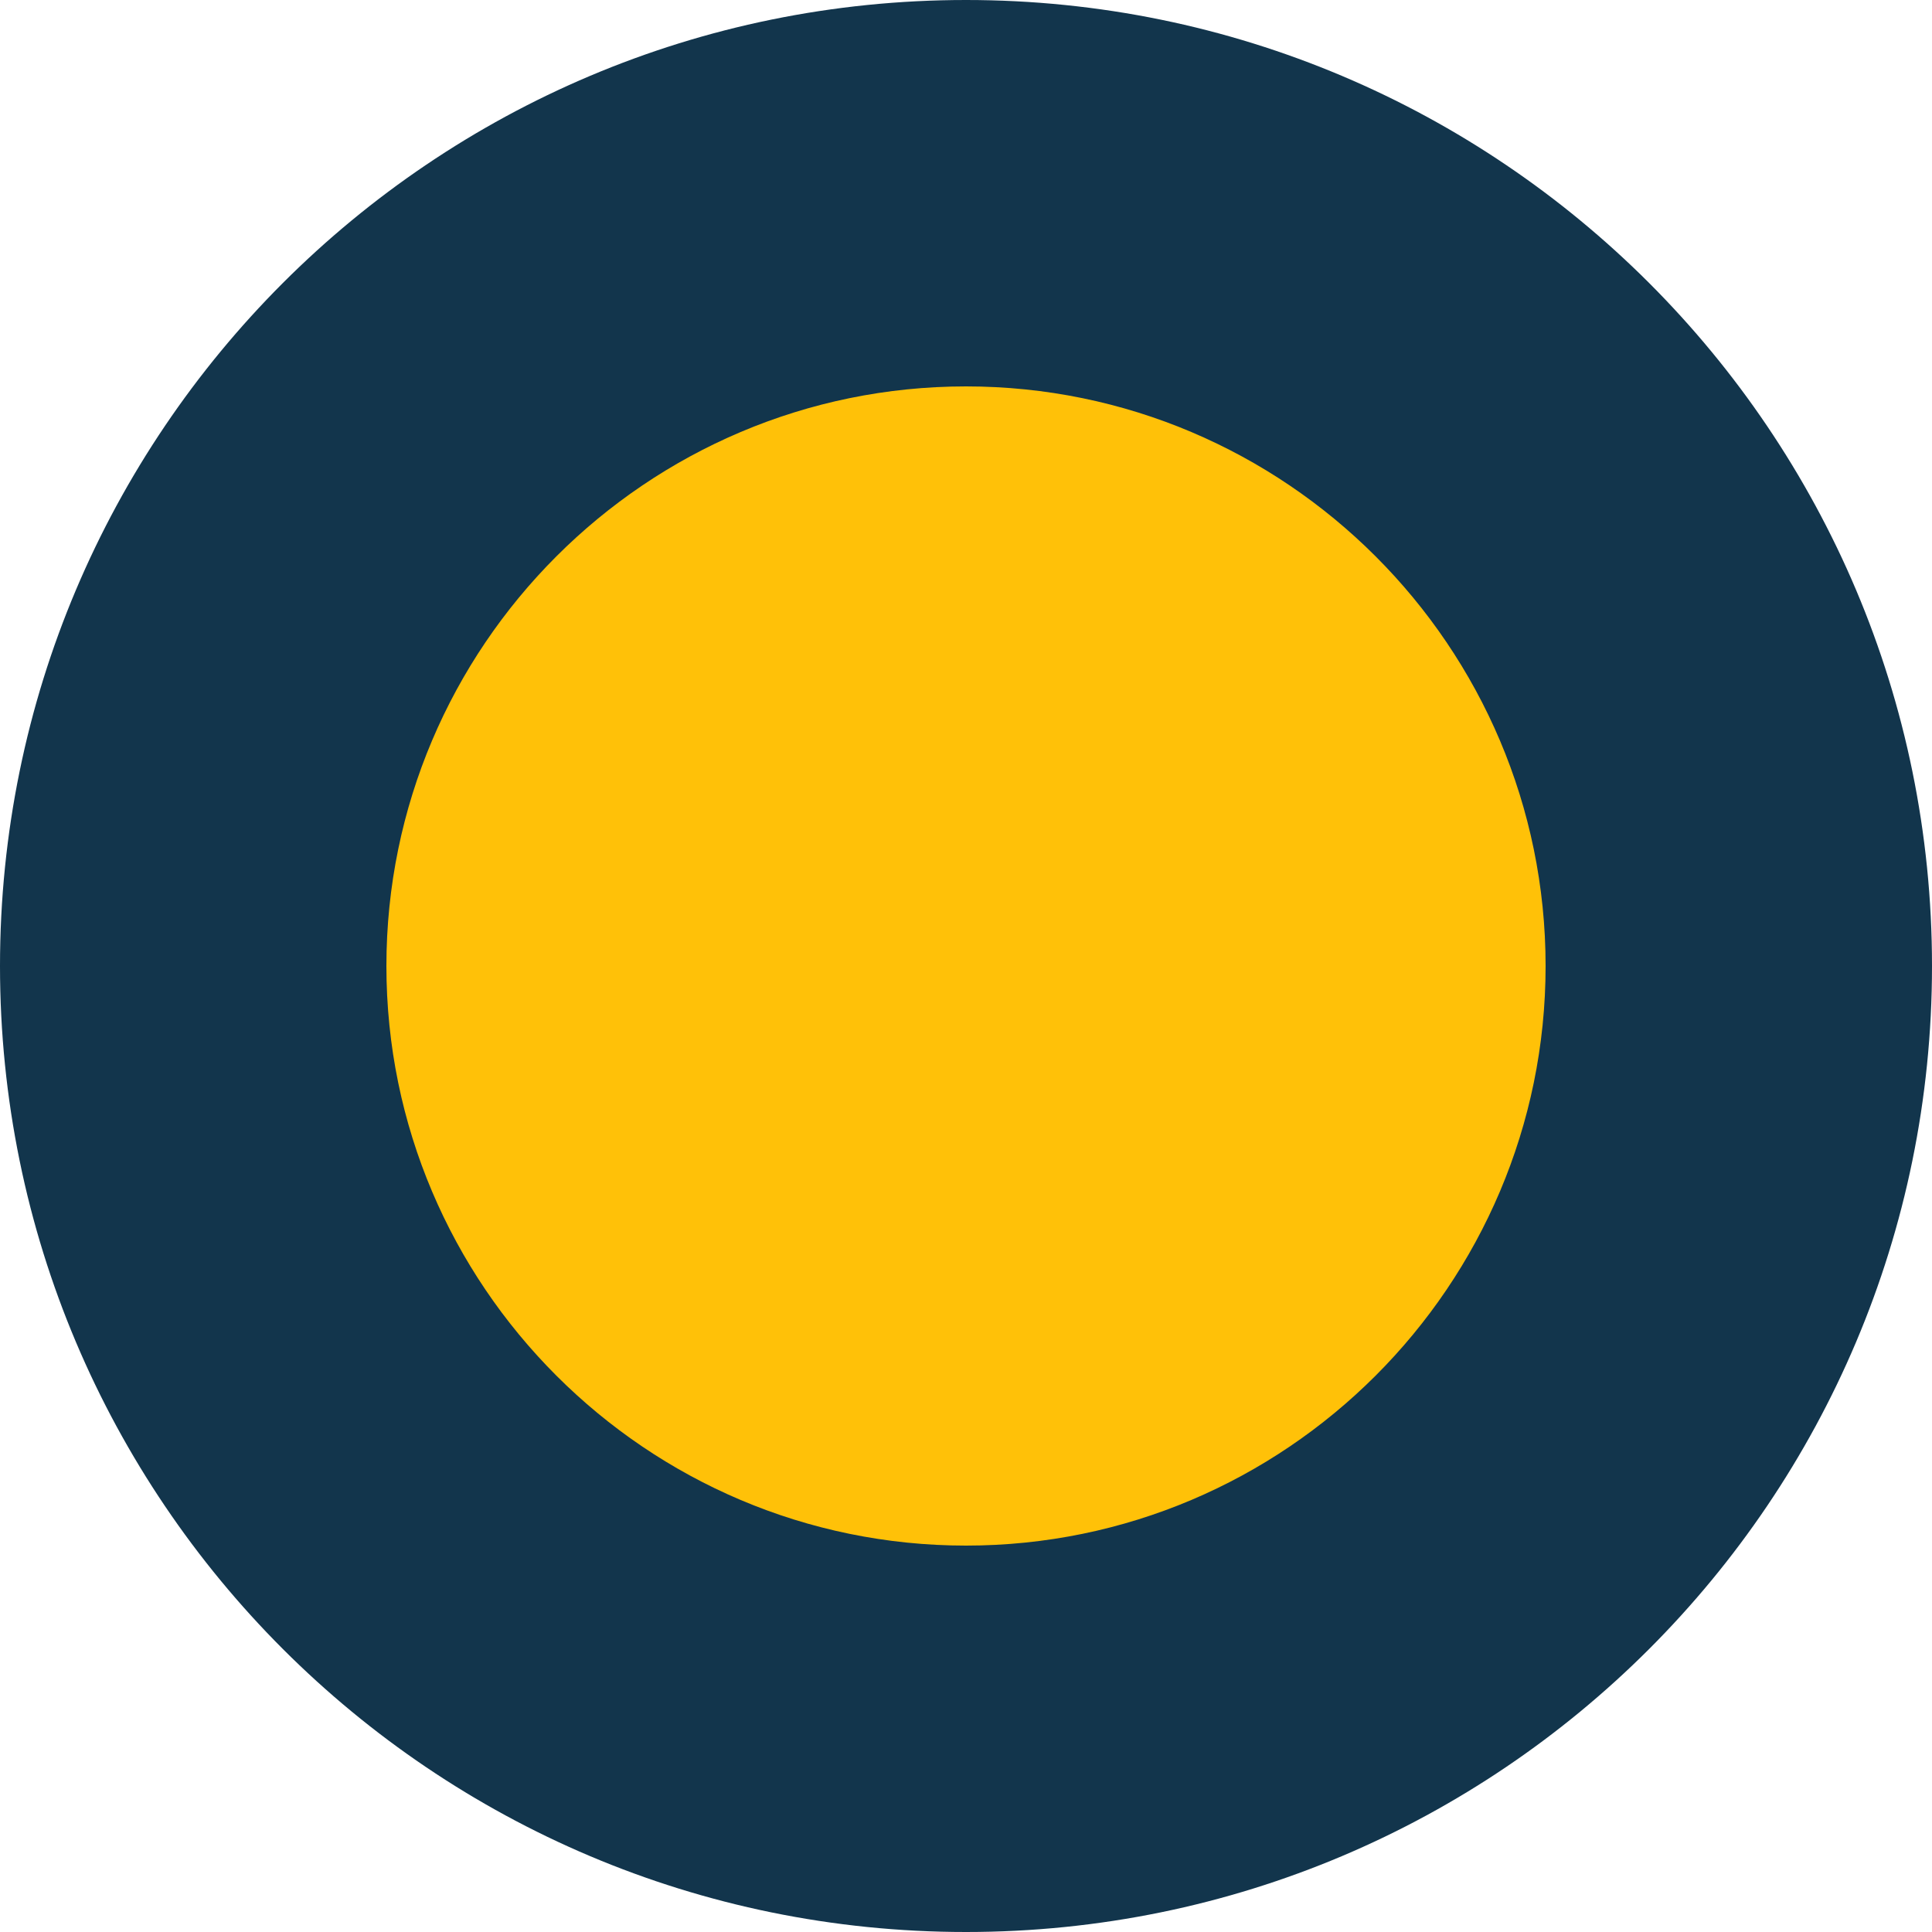
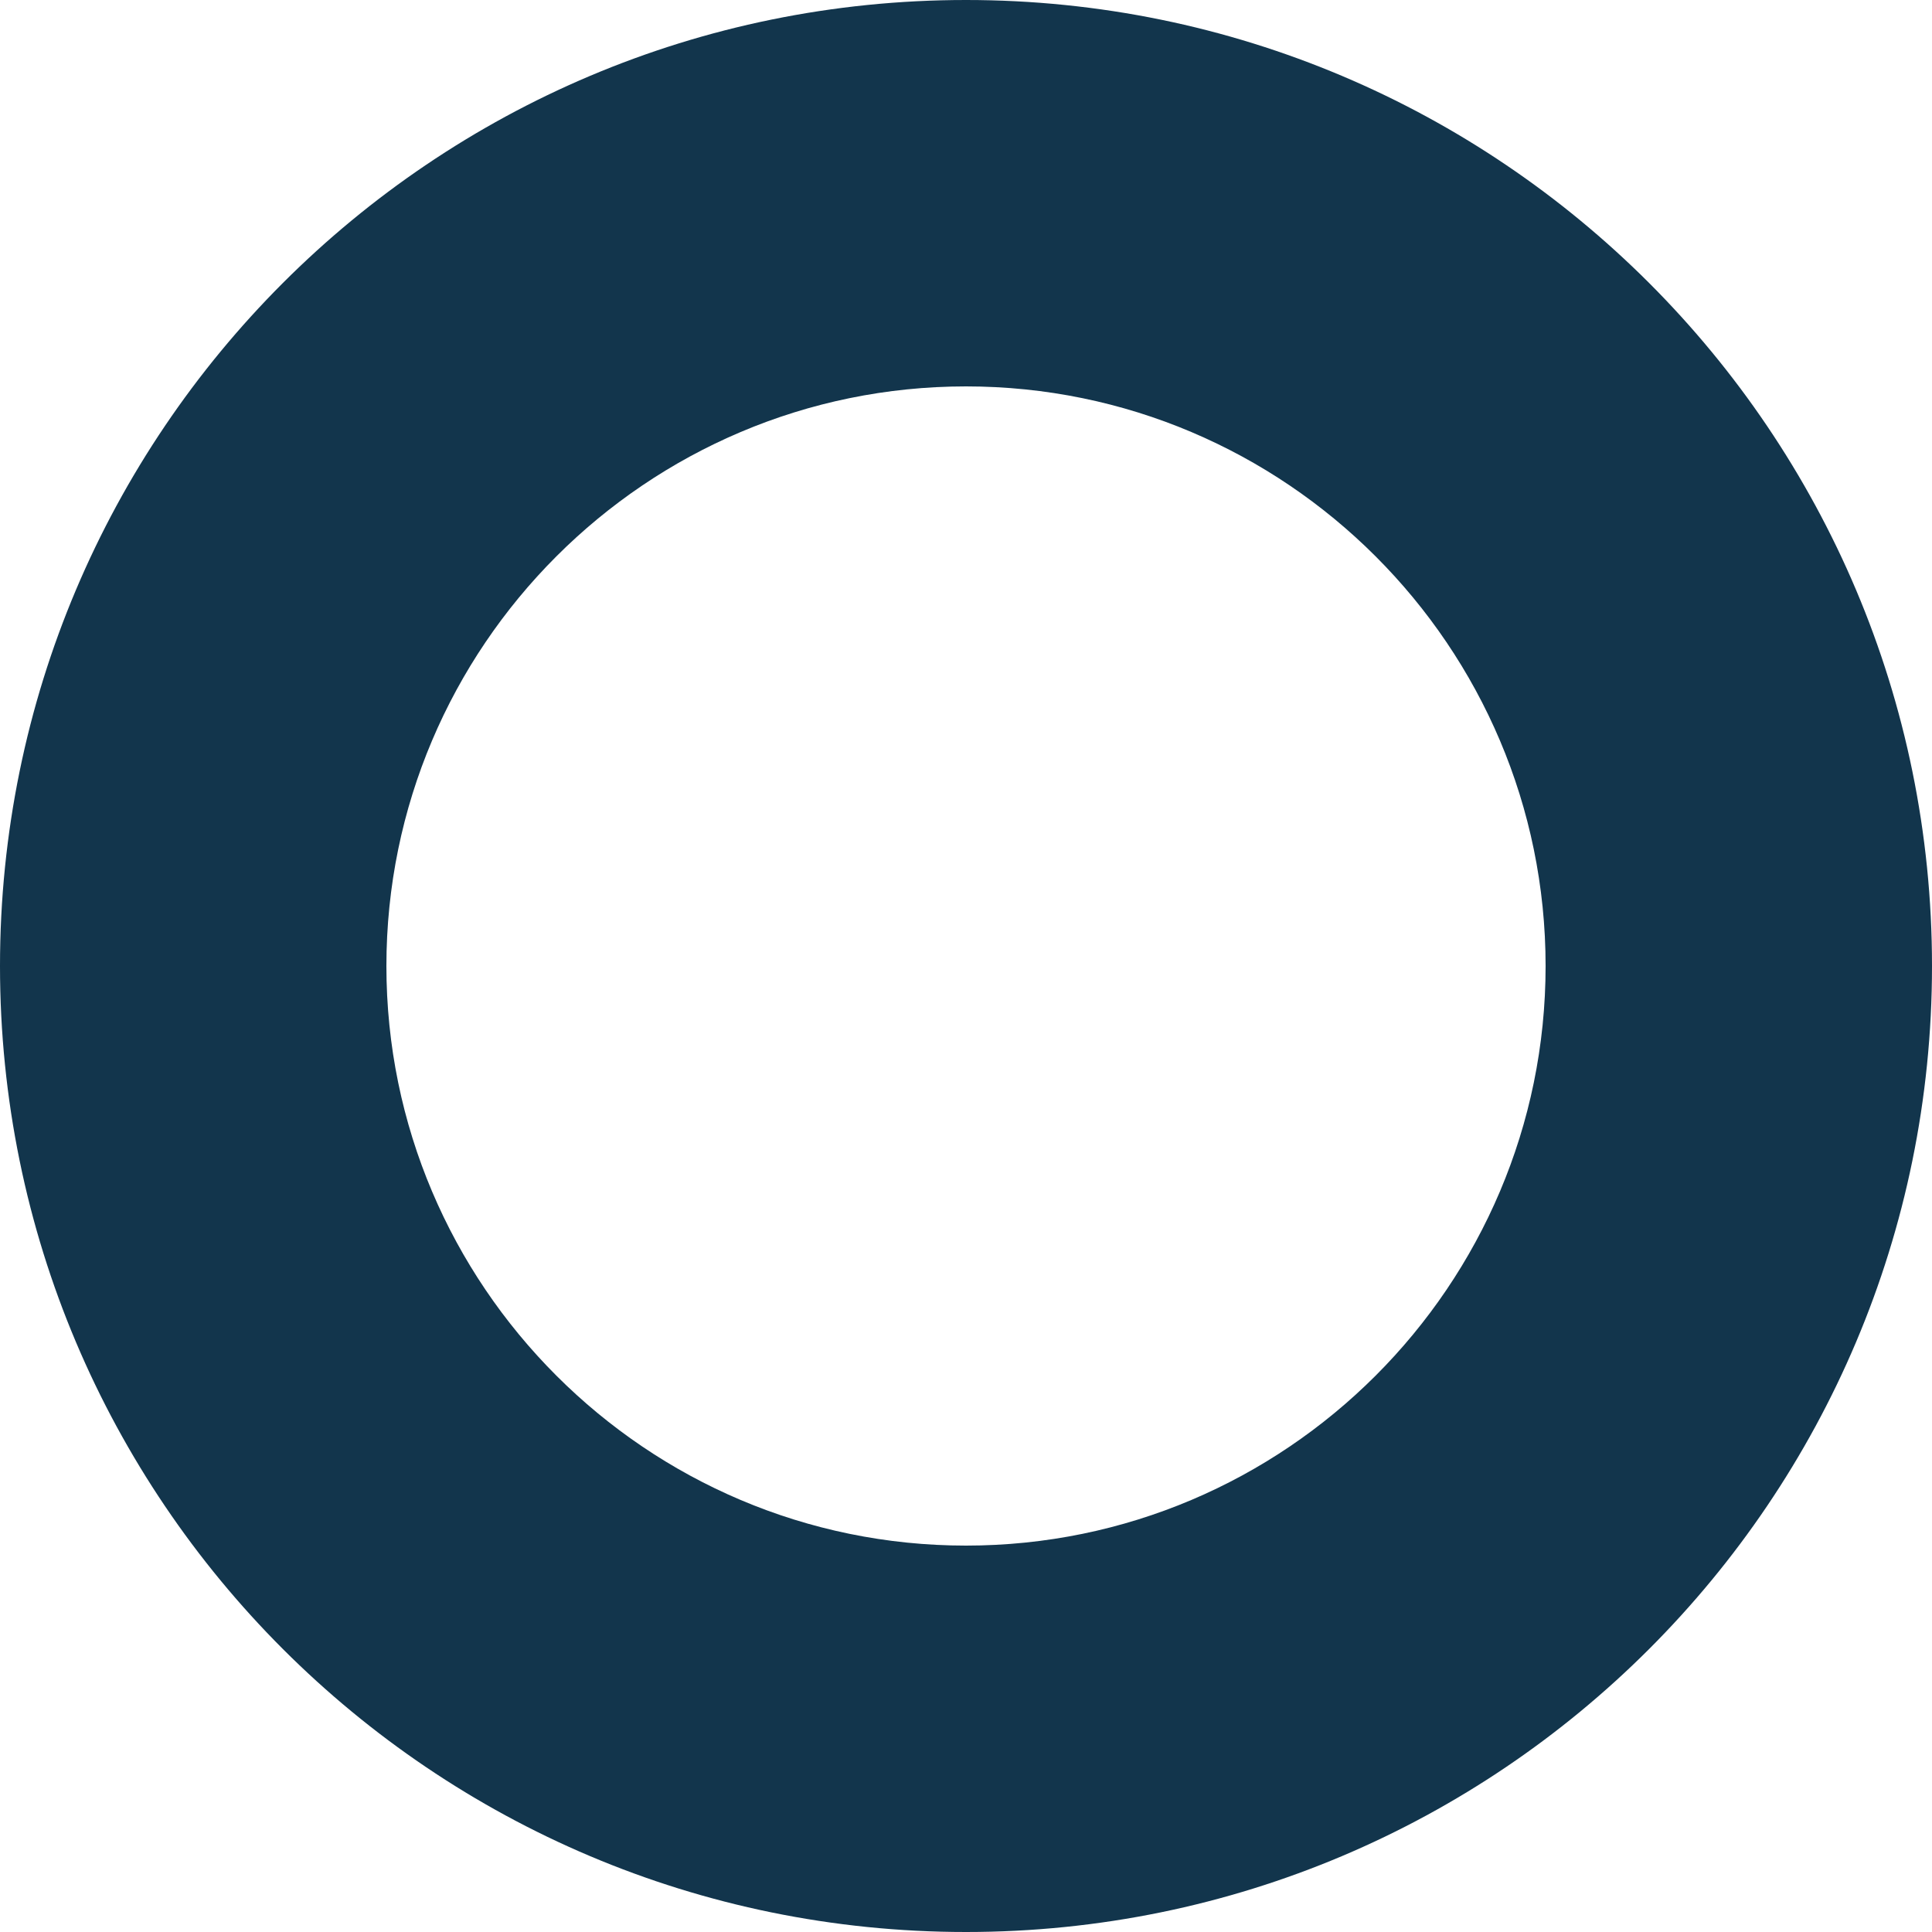
<svg xmlns="http://www.w3.org/2000/svg" width="20" height="20" viewBox="0 0 20 20">
  <defs>
    <style>.a{fill:#ffc108;}.b,.c{stroke:none;}.c{fill:#12354c;}</style>
  </defs>
  <g transform="translate(-1)">
    <g class="a" transform="translate(1 0)">
-       <path class="b" d="M 10 18 C 5.589 18 2 14.411 2 10 C 2 5.589 5.589 2 10 2 C 14.411 2 18 5.589 18 10 C 18 14.411 14.411 18 10 18 Z" />
      <path class="c" d="M 10 4 C 6.692 4 4 6.692 4 10 C 4 13.308 6.692 16 10 16 C 13.308 16 16 13.308 16 10 C 16 6.692 13.308 4 10 4 M 10 0 C 15.523 0 20 4.477 20 10 C 20 15.523 15.523 20 10 20 C 4.477 20 0 15.523 0 10 C 0 4.477 4.477 0 10 0 Z" />
    </g>
  </g>
</svg>